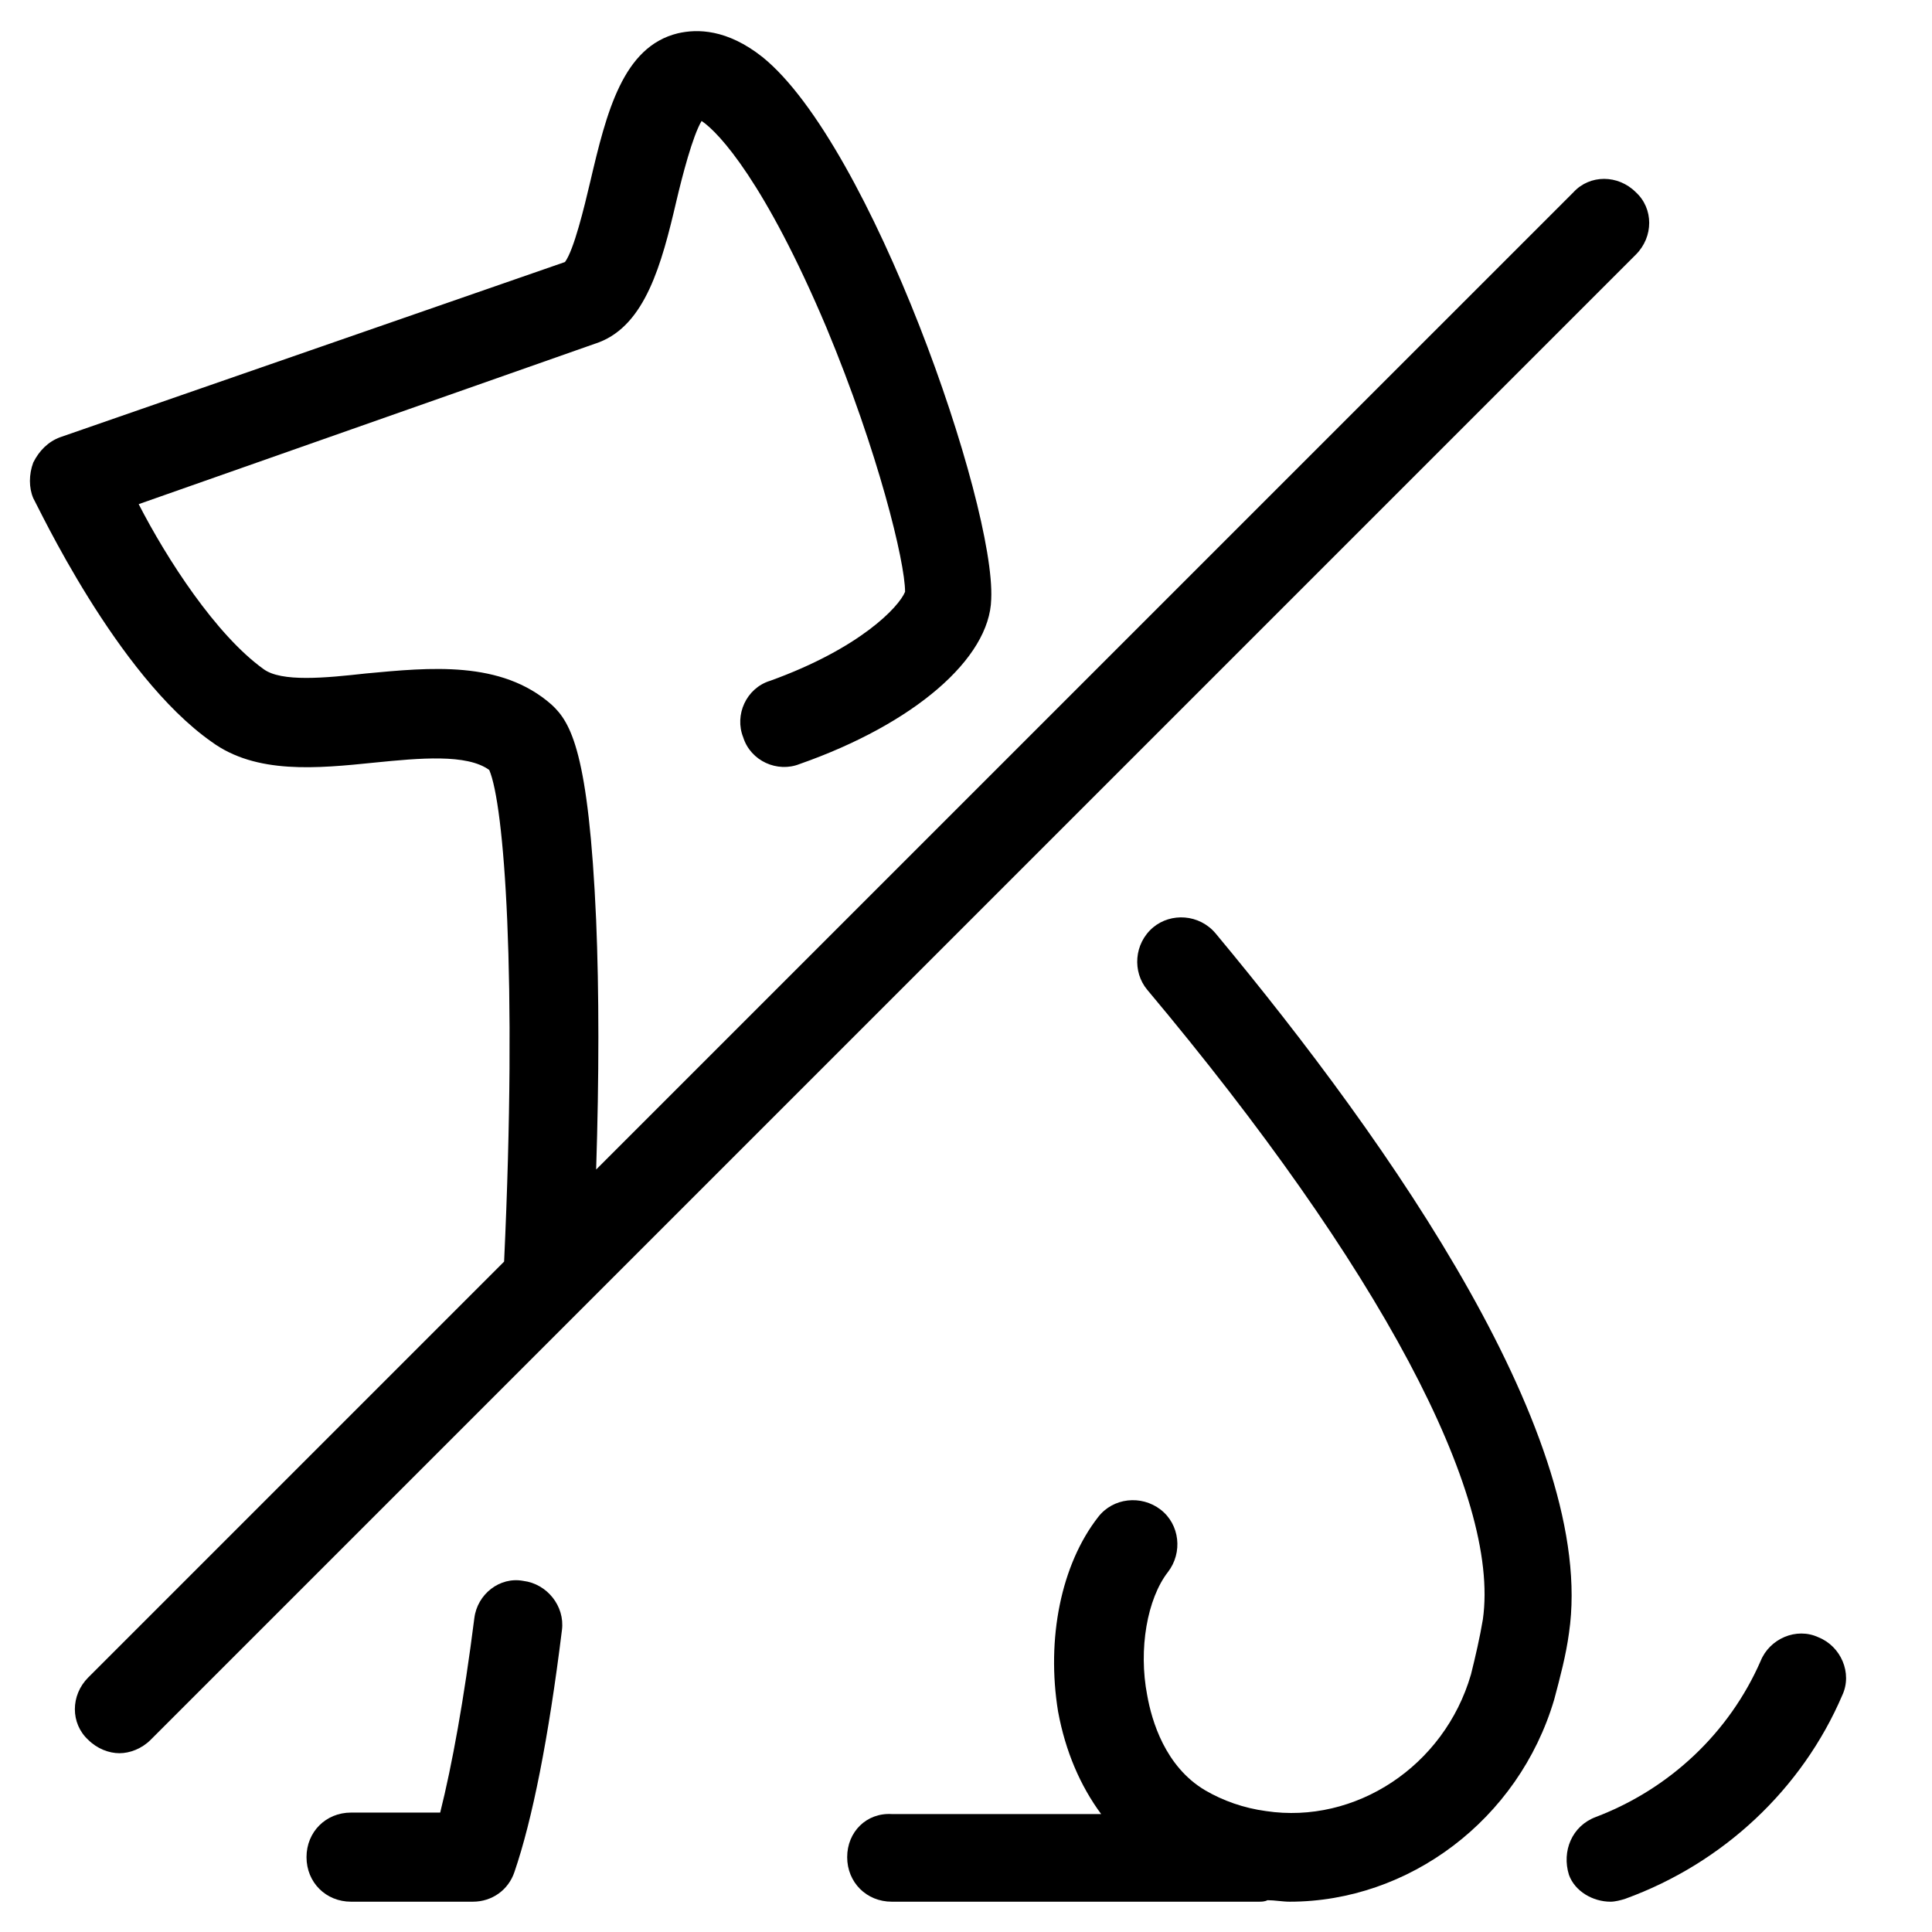
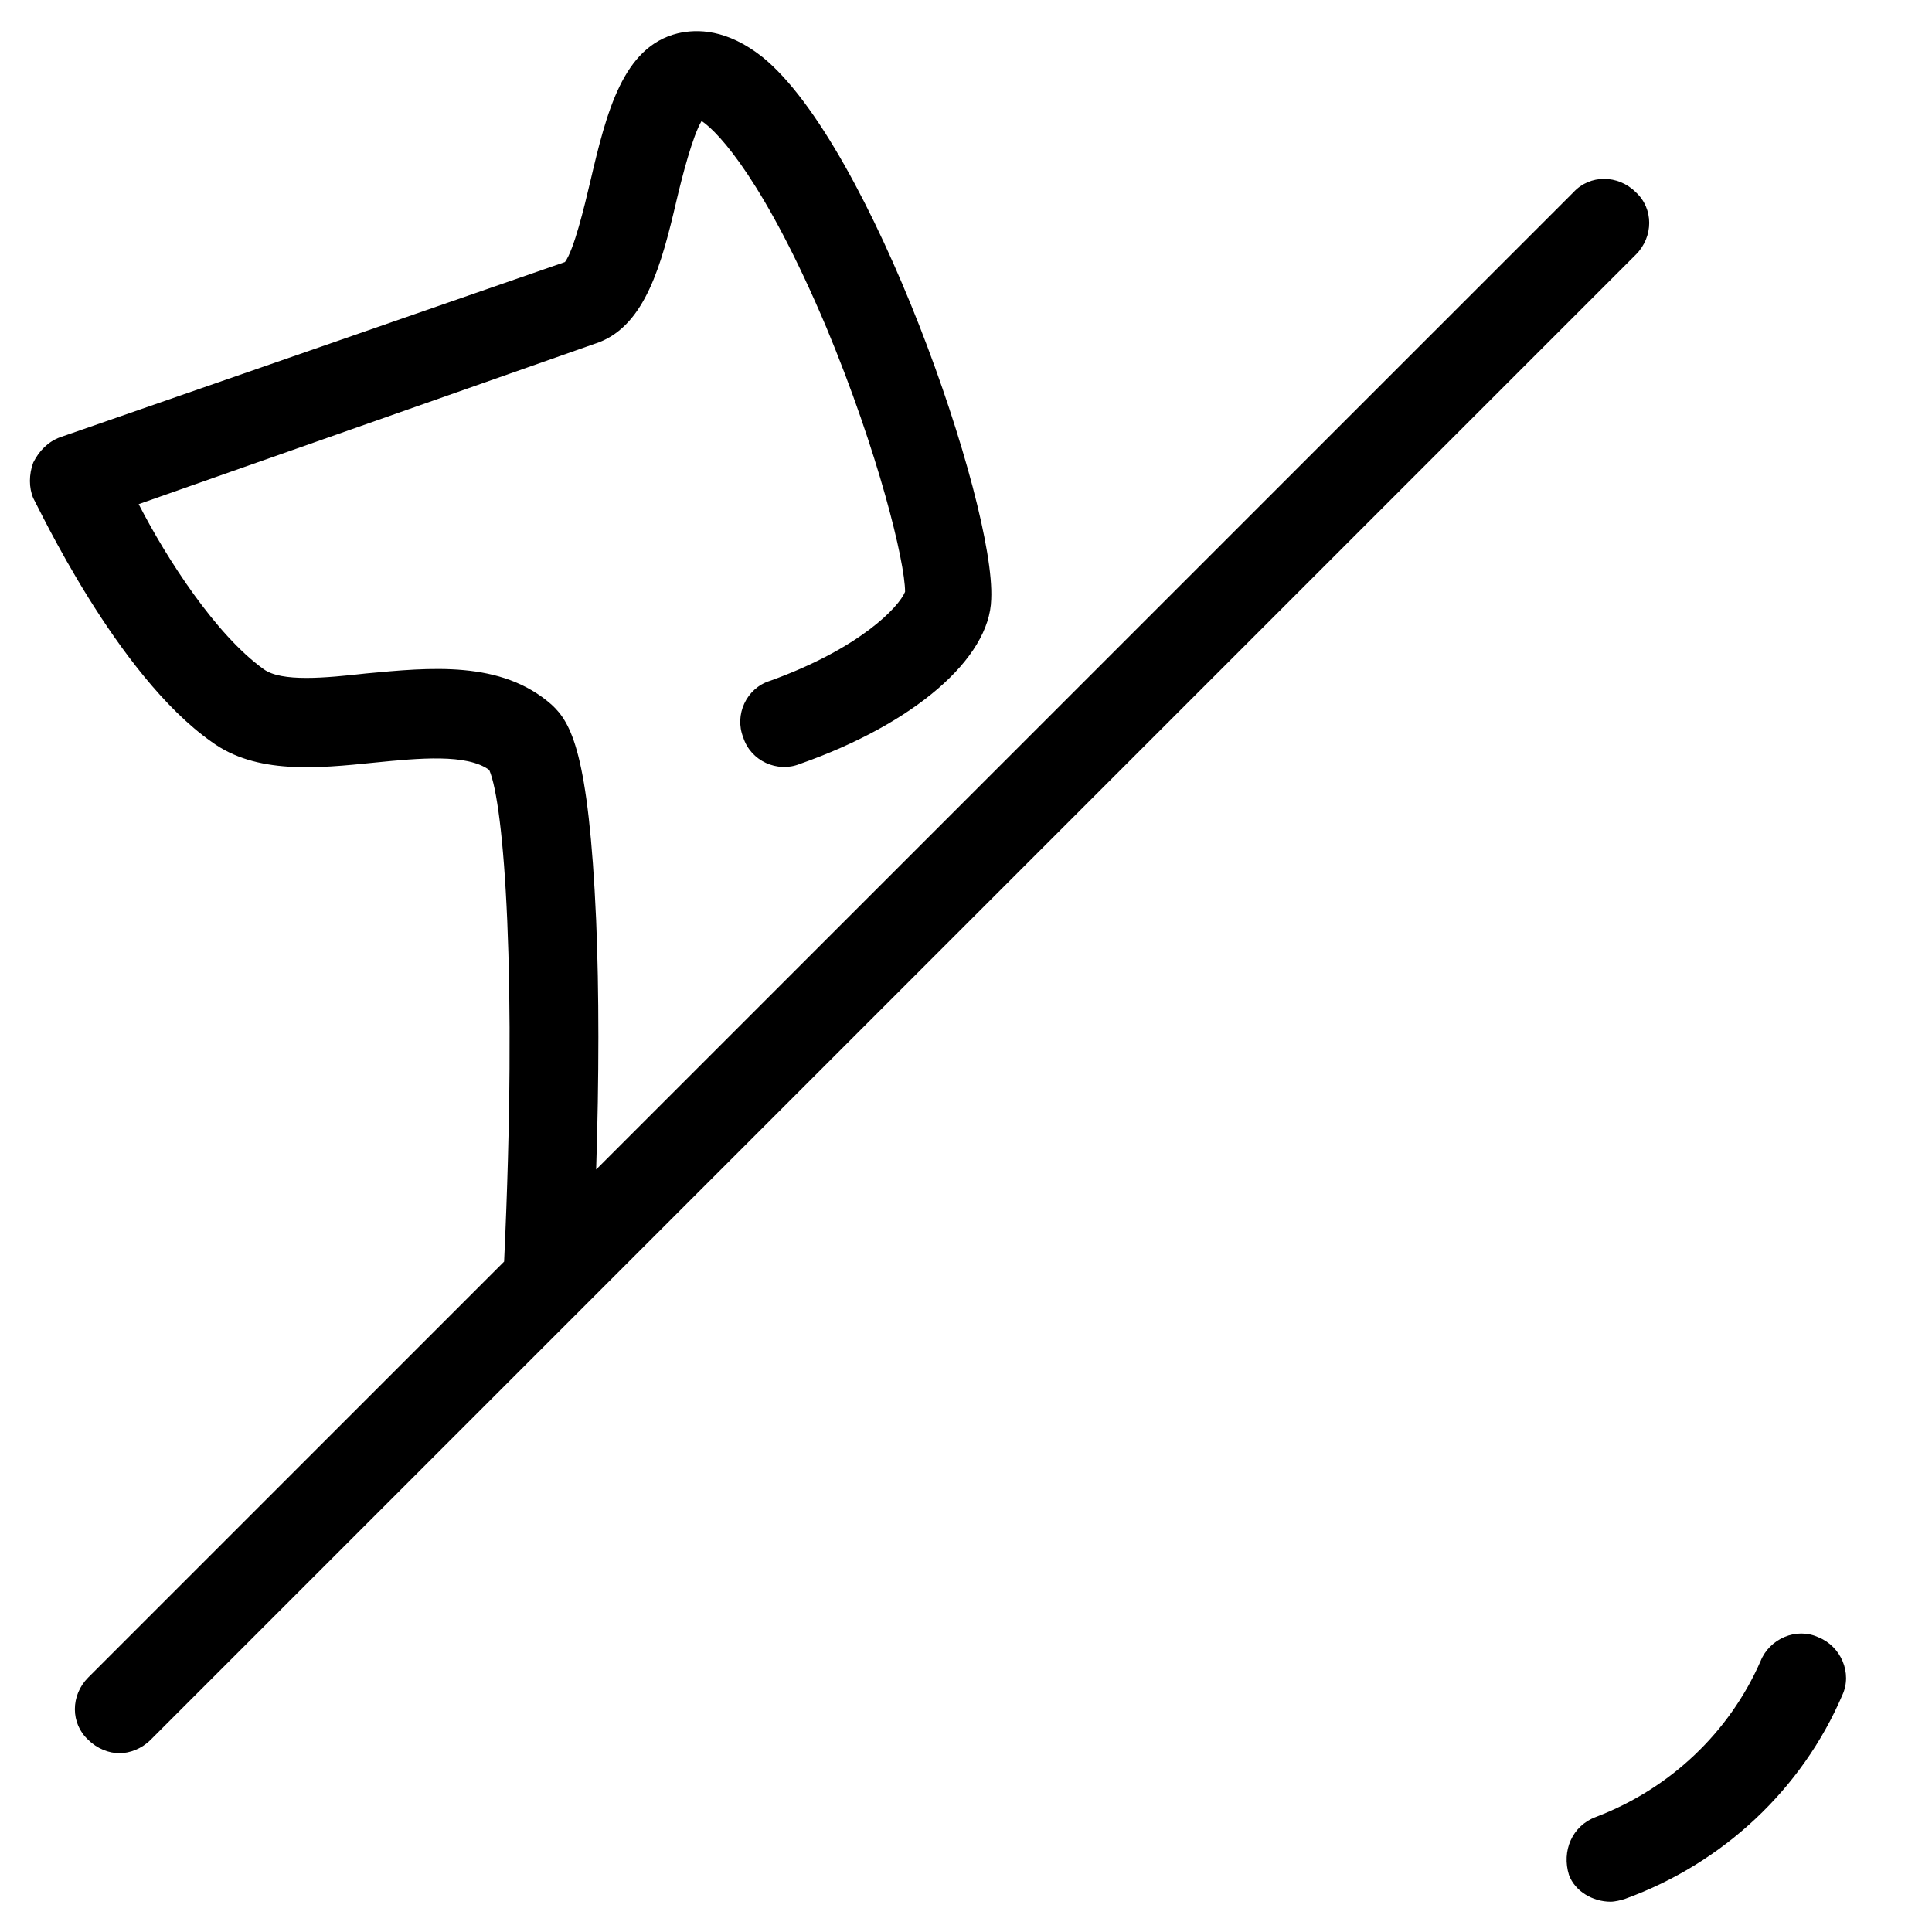
<svg xmlns="http://www.w3.org/2000/svg" fill="#000000" width="800px" height="800px" version="1.1" viewBox="144 144 512 512">
  <g>
-     <path d="m269.71 572.79c-2.754 21.648-5.902 38.965-9.055 51.562h-23.617c-6.691 0-11.809 5.117-11.809 11.809s5.117 11.809 11.809 11.809h32.273c5.117 0 9.445-3.148 11.02-7.871 4.723-13.777 9.055-35.426 12.594-64.156 0.789-6.297-3.938-12.203-10.234-12.988-6.289-1.184-12.191 3.539-12.98 9.836z" />
-     <path d="m368.51 636.16c0 6.691 5.117 11.809 11.809 11.809h97.219c0.789 0 1.574 0 2.363-0.395 1.969 0 3.938 0.395 5.902 0.395 31.488 0 60.613-21.648 70.062-53.531 1.574-5.902 3.148-11.809 3.938-17.711 7.477-51.168-46.84-129.1-93.676-185.39-4.328-5.117-11.809-5.512-16.531-1.574-5.117 4.328-5.512 11.809-1.574 16.531 61.395 73.211 93.672 133.82 88.949 166.89-0.789 4.723-1.969 9.84-3.148 14.562-7.086 24.402-30.699 39.754-54.316 36.211-5.902-0.789-11.414-2.754-16.137-5.512-10.629-6.297-14.168-18.5-15.352-25.191-2.363-12.203 0-25.586 5.512-32.668 3.938-5.117 3.148-12.594-1.969-16.531s-12.594-3.148-16.531 1.969c-9.84 12.594-13.777 32.273-10.629 51.562 1.969 10.629 5.902 19.68 11.414 27.16h-55.496c-6.691-0.395-11.809 4.723-11.809 11.414z" />
    <path d="m570.82 647.97c1.18 0 2.754-0.395 3.938-0.789 25.977-9.445 46.84-29.125 57.465-53.922 2.754-5.902-0.395-12.988-6.297-15.352-5.902-2.754-12.988 0.395-15.352 6.297-8.266 18.895-24.008 33.852-43.691 41.328-6.297 2.363-9.055 9.055-7.086 15.352 1.578 4.328 6.301 7.086 11.023 7.086z" />
    <path d="m348.04 324.43c-6.297 1.969-9.445 9.055-7.086 14.957 1.969 6.297 9.055 9.445 14.957 7.086 30.309-10.629 50.383-27.945 50.773-43.691 1.184-25.188-31.879-120.44-60.613-143.66-9.445-7.477-17.32-7.477-22.434-6.297-14.562 3.543-18.895 20.859-23.223 39.359-1.574 6.691-4.328 18.105-6.691 21.254l-133.82 46.445c-3.148 1.18-5.512 3.543-7.086 6.691-1.18 3.148-1.18 6.691 0 9.445 1.18 1.969 22.043 46.84 47.234 64.555 11.809 8.66 27.945 7.086 43.297 5.512 11.809-1.18 24.402-2.363 30.309 1.969 3.938 9.055 7.477 54.316 3.938 130.28l-110.21 110.21c-4.723 4.723-4.723 12.203 0 16.531 2.363 2.363 5.512 3.543 8.266 3.543s5.902-1.18 8.266-3.543l393.6-393.6c4.723-4.723 4.723-12.203 0-16.531-4.723-4.723-12.203-4.723-16.531 0l-259 258.99c0.789-24.402 0.789-47.23 0-66.125-1.969-44.477-6.691-52.348-11.809-57.07-13.383-11.809-32.273-9.84-49.199-8.266-10.629 1.18-22.434 2.363-27.16-1.18-12.594-9.055-25.586-29.125-33.062-43.691l122.02-42.902c12.203-4.723 16.531-20.469 20.469-37.391 1.574-6.691 4.328-17.32 6.691-21.254 4.723 3.148 16.926 16.531 33.062 54.711 13.777 33.062 20.859 62.188 20.859 70.062-1.574 3.93-11.805 14.953-35.816 23.609z" />
  </g>
</svg>